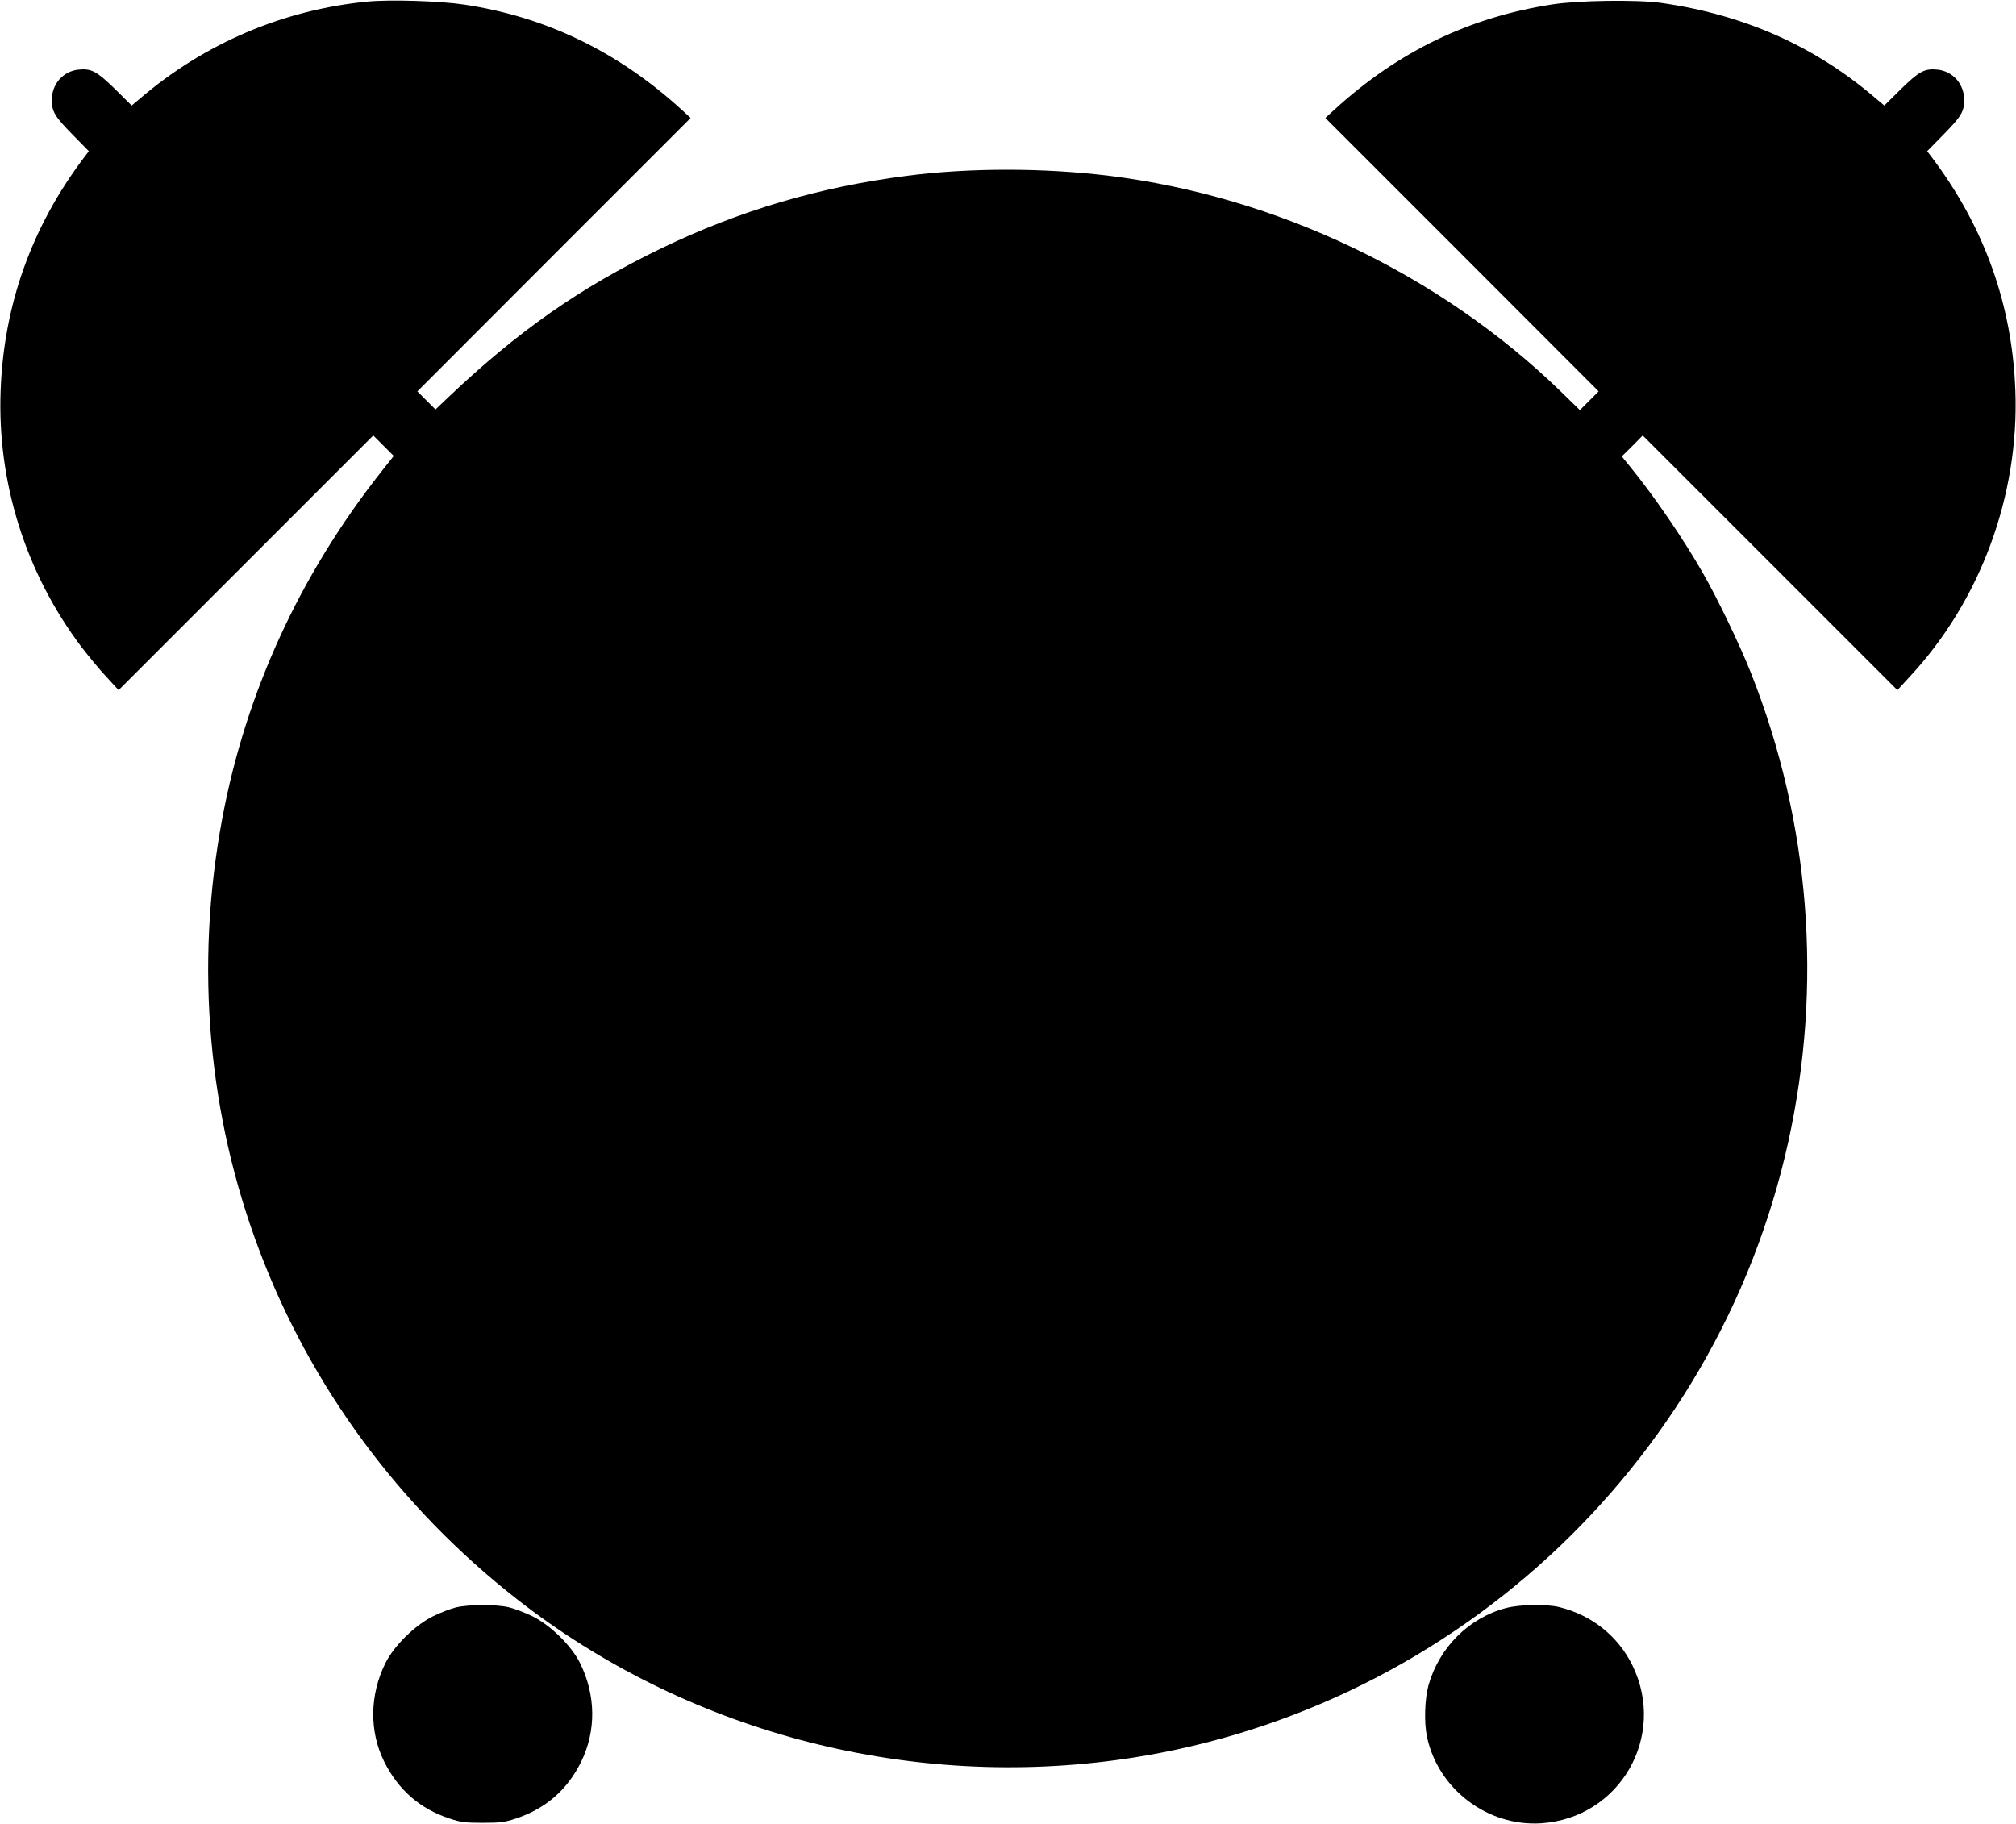
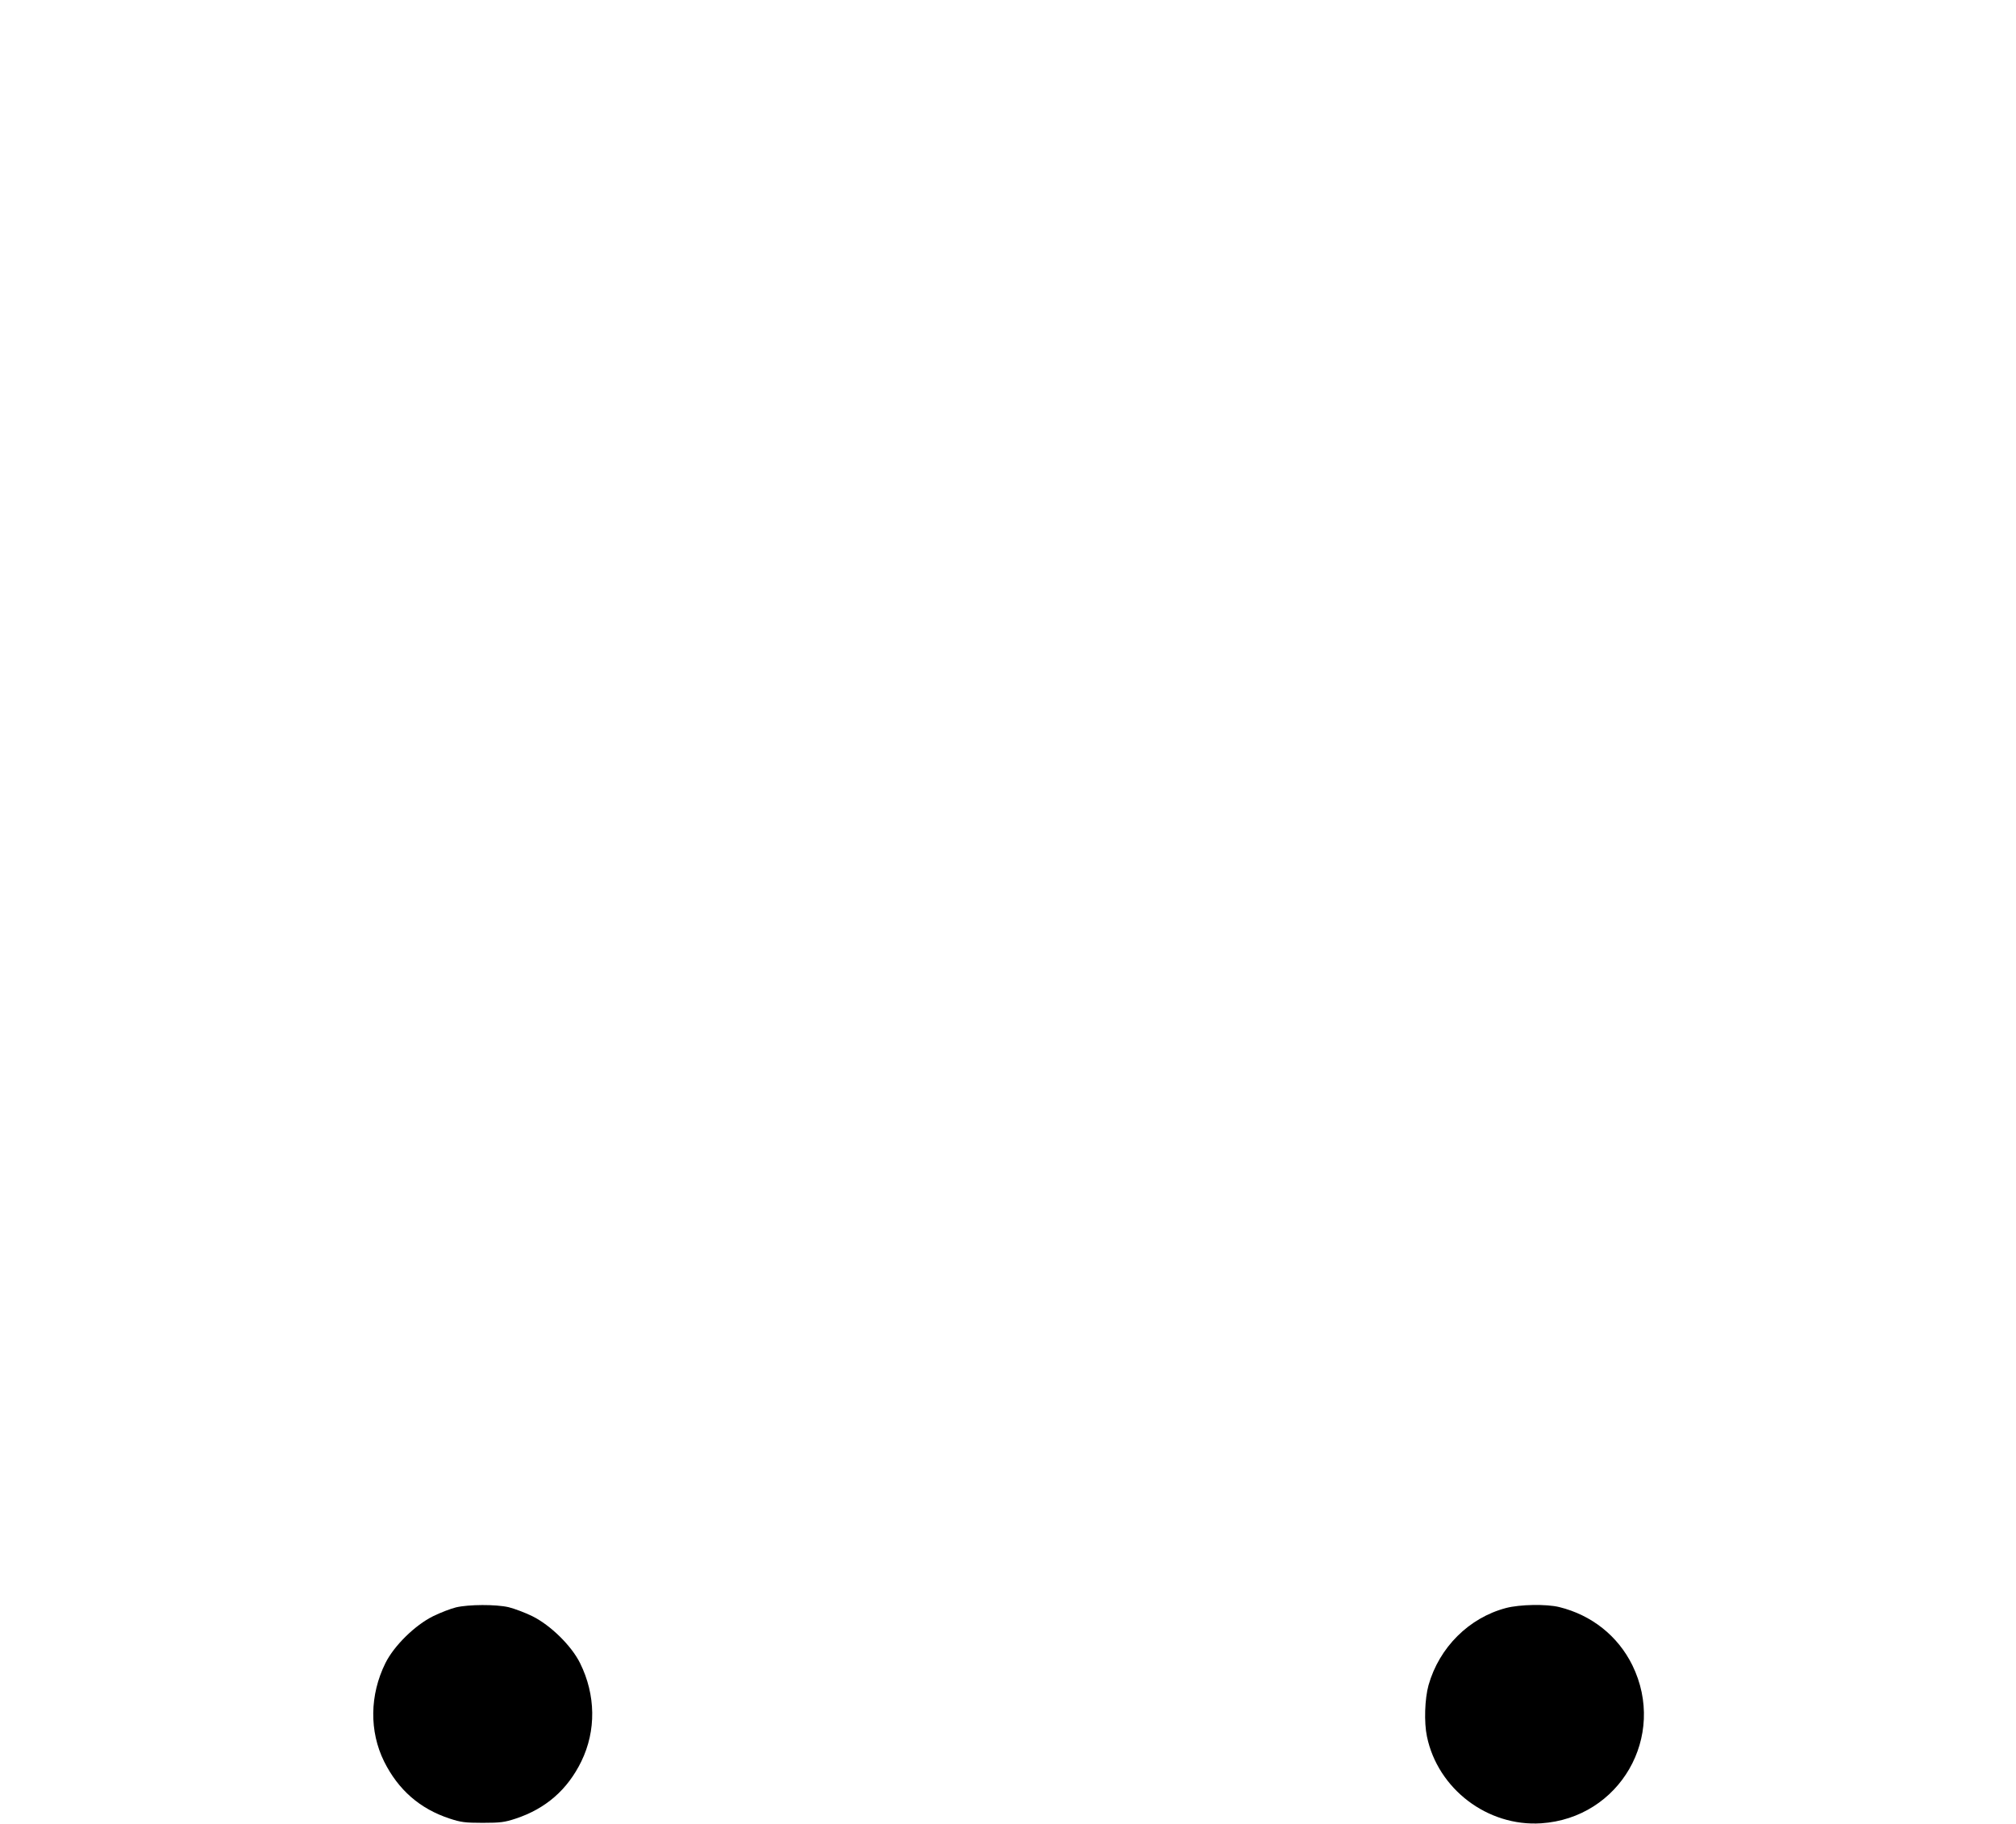
<svg xmlns="http://www.w3.org/2000/svg" version="1.0" width="1280pt" height="1158pt" viewBox="0 0 1280 1158" preserveAspectRatio="xMidYMid meet">
  <g transform="translate(0,1158) scale(0.1,-0.1)" fill="#000000" stroke="none">
-     <path d="M2333 11570 c-534 -52 -1034 -265 -1442 -614 l-55 -46 -105 104 c-116 113 -150 132 -232 124 -98 -10 -170 -91 -170 -192 0 -75 18 -105 134 -223 l101 -103 -32 -42 c-332 -441 -508 -935 -528 -1478 -22 -583 159 -1157 511 -1625 46 -60 118 -148 161 -193 l77 -84 809 809 808 808 65 -65 65 -65 -83 -105 c-516 -656 -857 -1400 -1006 -2198 -354 -1888 359 -3774 1874 -4958 1064 -831 2444 -1202 3800 -1020 2097 282 3813 1860 4269 3925 220 997 138 2030 -236 2976 -69 175 -217 483 -308 640 -123 215 -308 485 -453 663 l-60 74 67 66 66 67 808 -808 809 -809 77 84 c449 481 697 1151 672 1818 -20 543 -196 1037 -528 1478 l-32 42 101 103 c116 118 134 148 134 223 0 101 -72 182 -170 192 -82 8 -116 -11 -232 -124 l-105 -104 -55 46 c-387 332 -836 531 -1364 606 -151 21 -523 16 -690 -10 -528 -82 -977 -299 -1380 -666 l-60 -55 868 -868 867 -868 -59 -59 -60 -60 -123 120 c-765 742 -1804 1237 -2868 1368 -415 51 -885 51 -1280 0 -562 -72 -1068 -222 -1568 -464 -511 -248 -902 -522 -1342 -939 l-85 -81 -58 58 -57 57 867 868 868 868 -60 55 c-402 366 -858 587 -1378 665 -152 23 -471 33 -614 19z" />
    <path d="M2895 1374 c-33 -8 -98 -33 -145 -56 -115 -57 -248 -187 -303 -298 -100 -202 -103 -433 -8 -625 90 -180 227 -300 416 -362 70 -23 96 -27 210 -27 114 0 140 4 210 27 190 63 328 183 416 363 95 195 92 422 -8 624 -55 111 -188 241 -303 298 -47 23 -114 48 -150 57 -81 19 -255 18 -335 -1z" />
    <path d="M9562 1370 c-235 -62 -424 -250 -492 -490 -24 -87 -29 -236 -10 -326 69 -333 385 -573 725 -551 500 33 800 553 579 1004 -92 186 -258 318 -464 369 -82 20 -250 17 -338 -6z" />
  </g>
</svg>